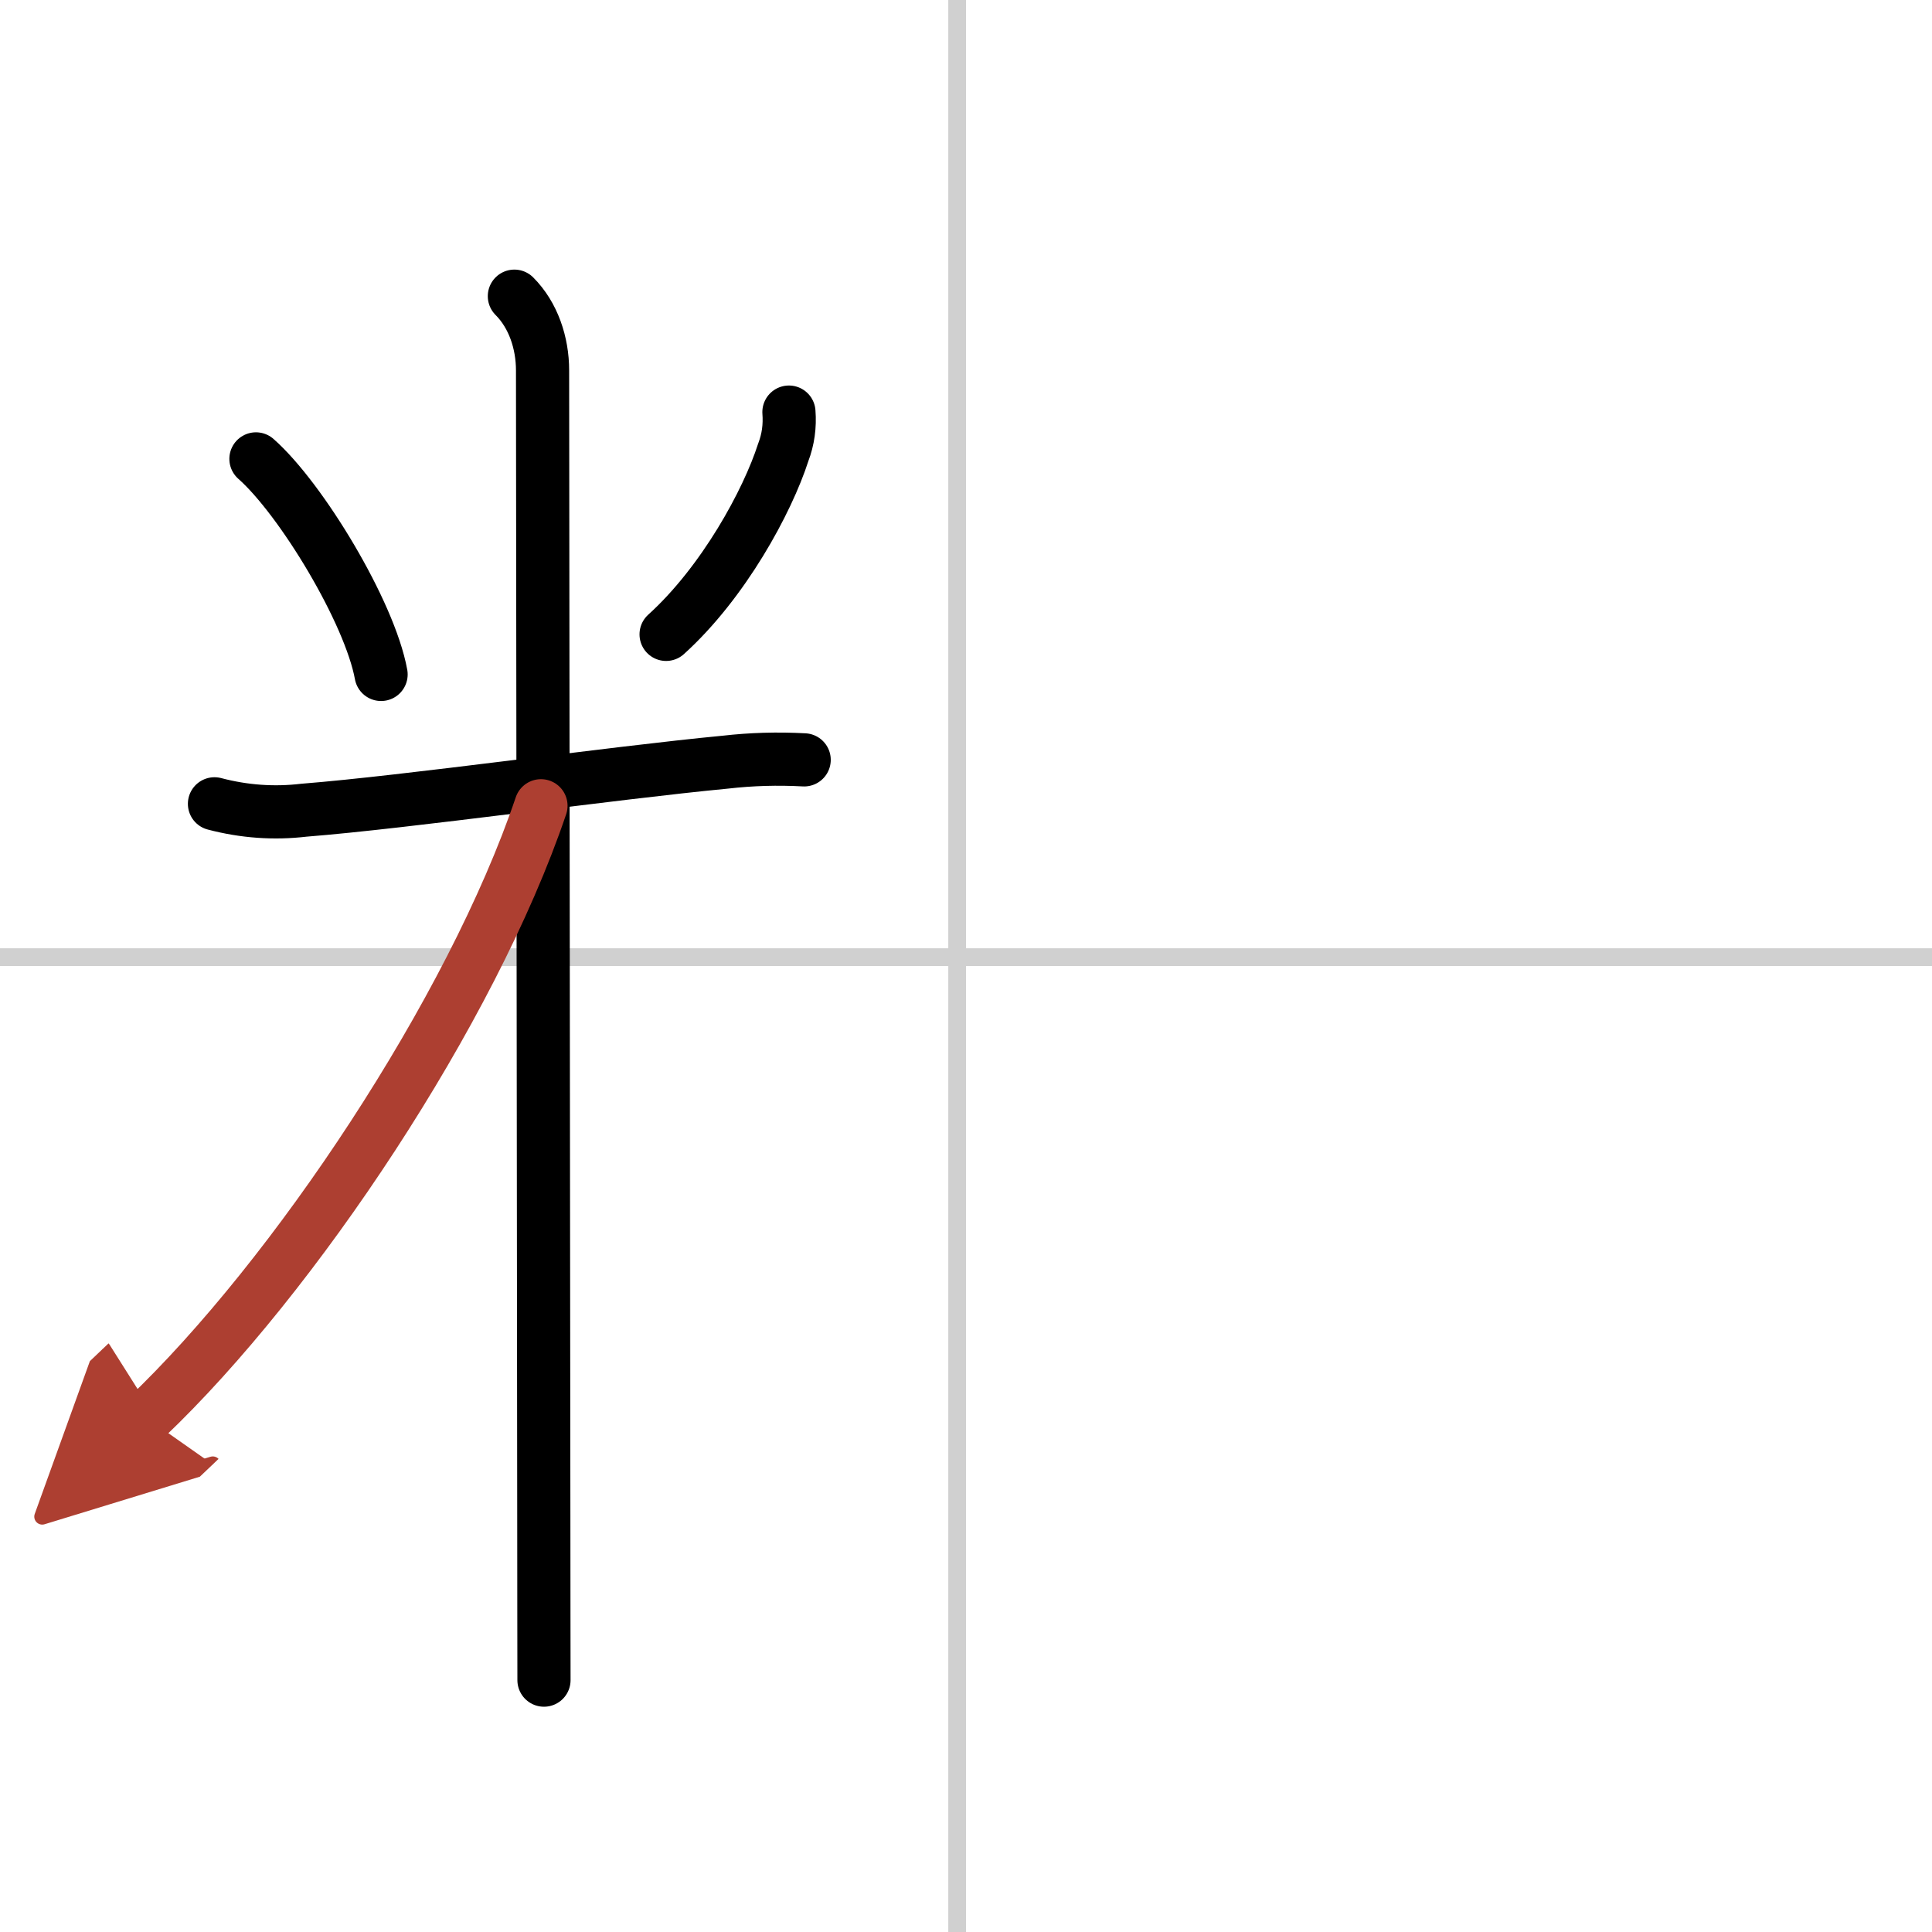
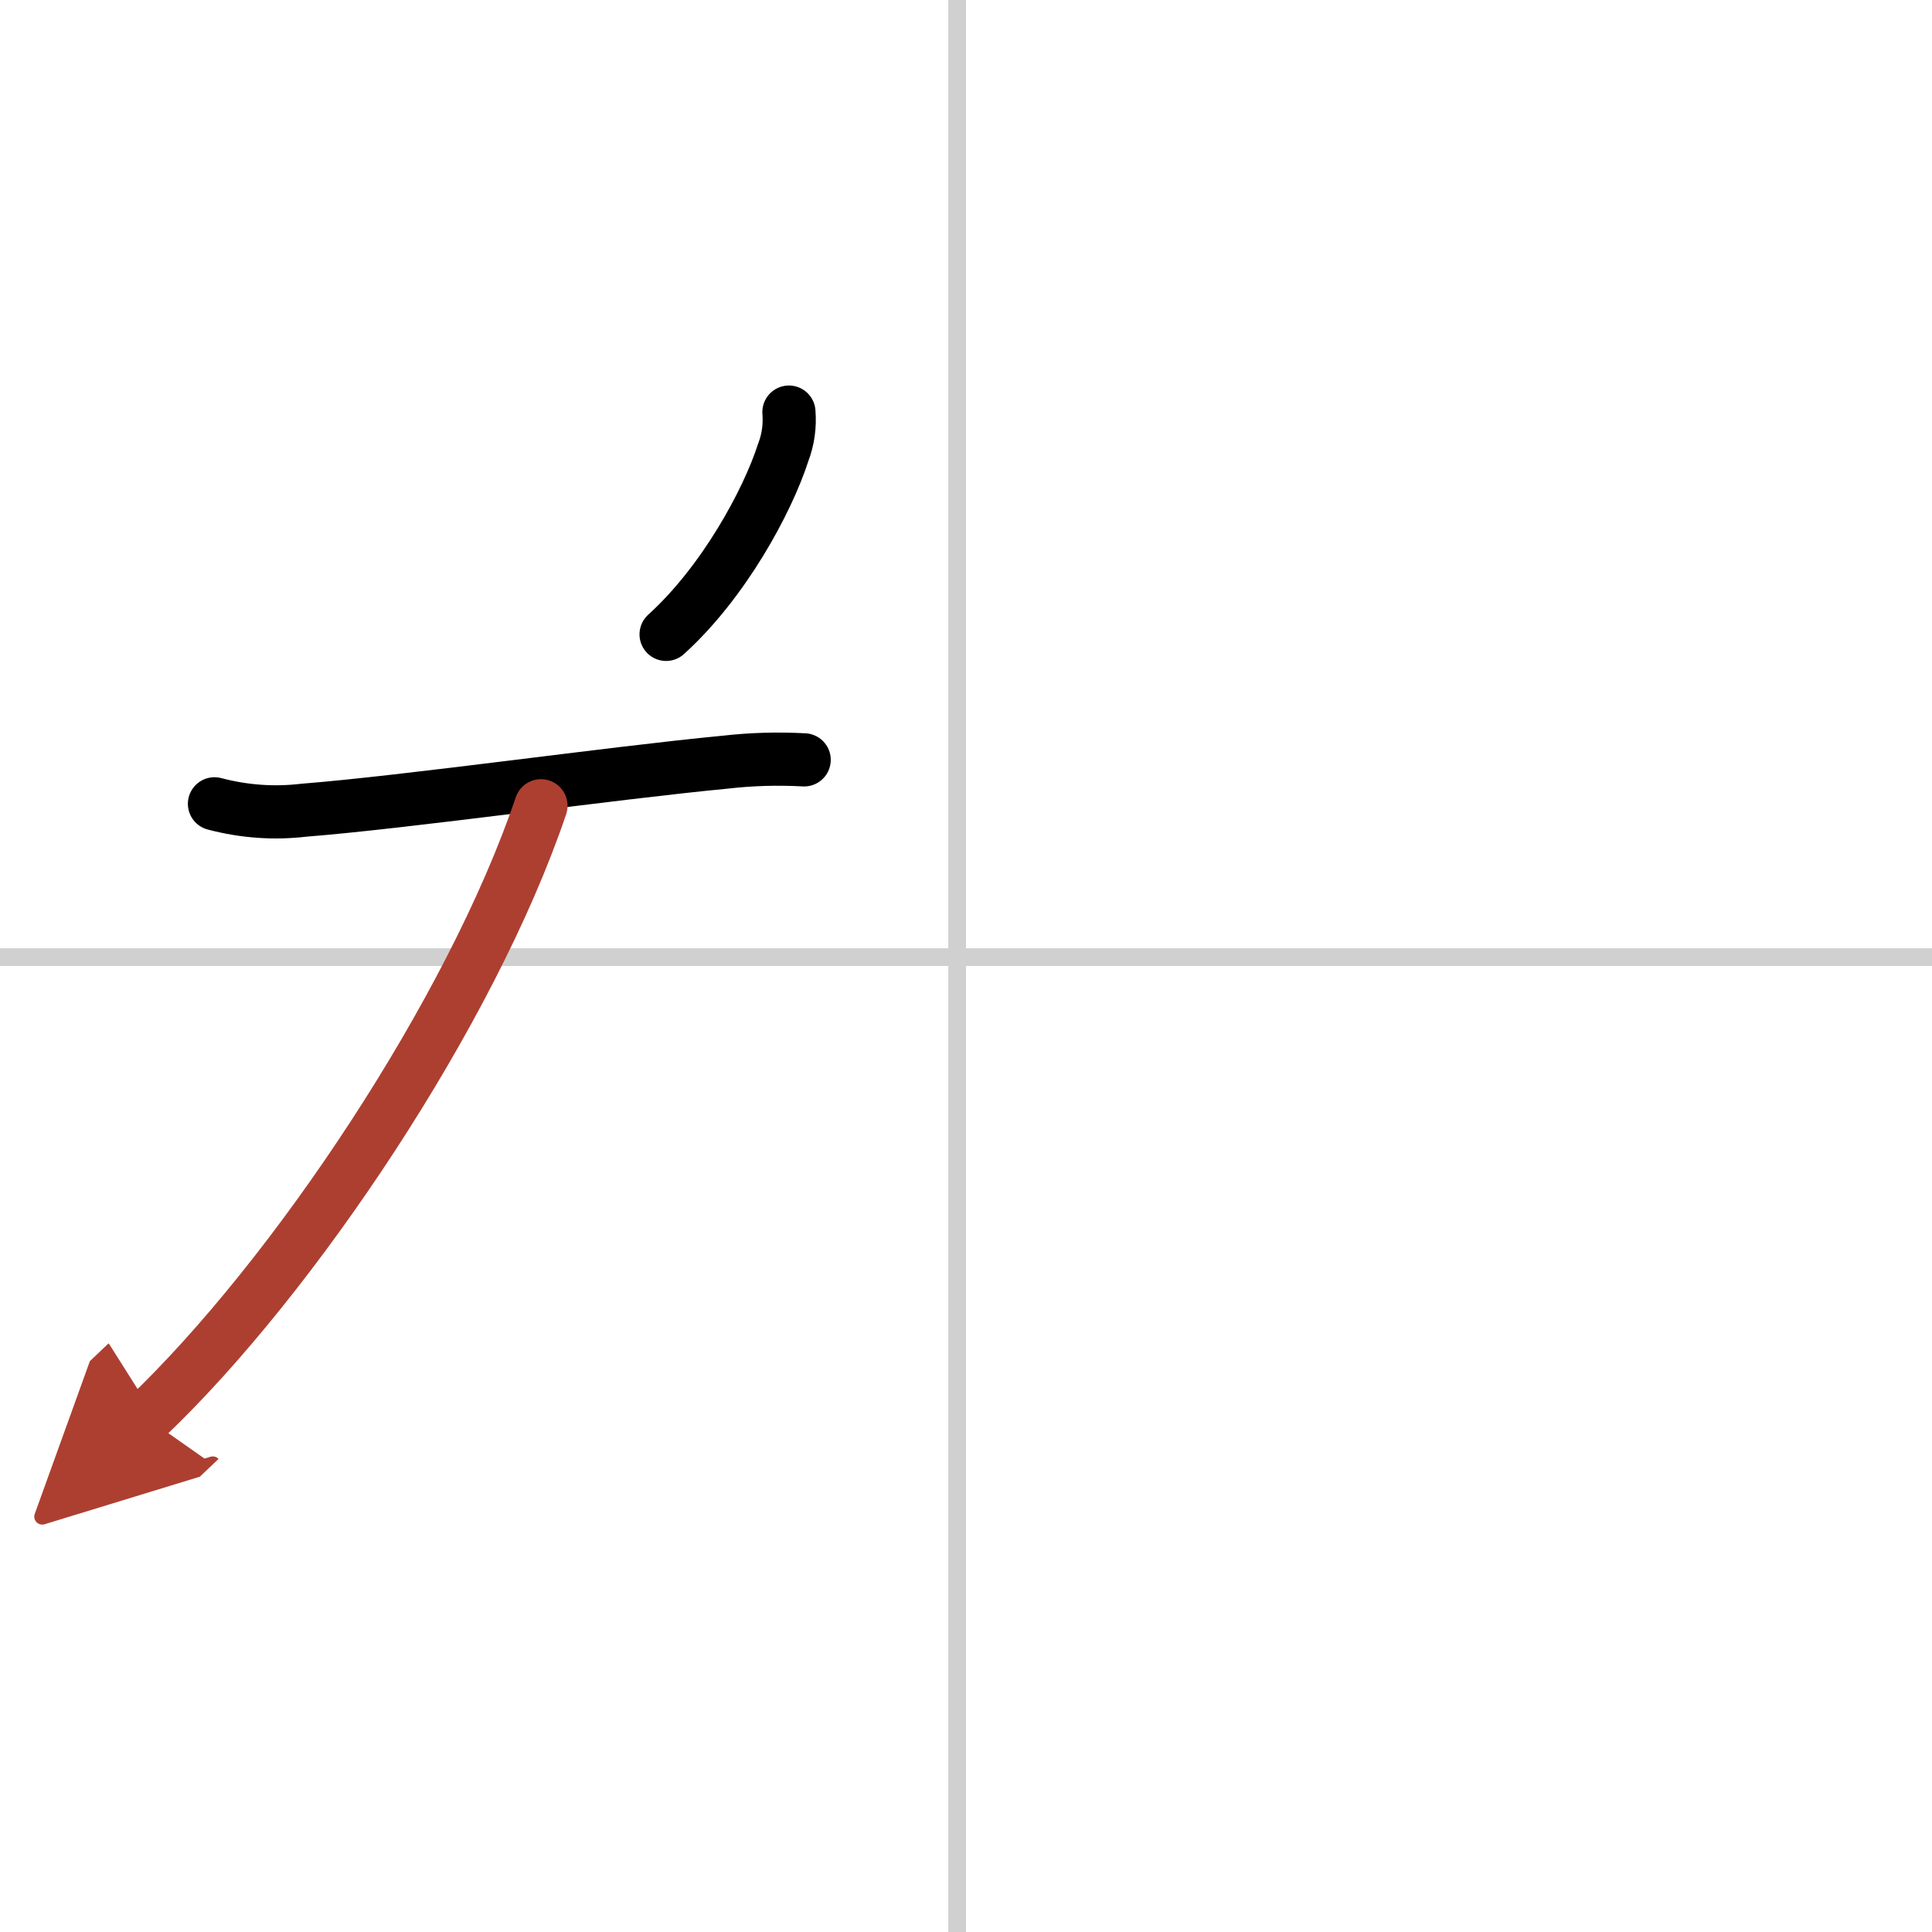
<svg xmlns="http://www.w3.org/2000/svg" width="400" height="400" viewBox="0 0 109 109">
  <defs>
    <marker id="a" markerWidth="4" orient="auto" refX="1" refY="5" viewBox="0 0 10 10">
      <polyline points="0 0 10 5 0 10 1 5" fill="#ad3f31" stroke="#ad3f31" />
    </marker>
  </defs>
  <g fill="none" stroke="#000" stroke-linecap="round" stroke-linejoin="round" stroke-width="3">
    <rect width="100%" height="100%" fill="#fff" stroke="#fff" />
    <line x1="54" x2="54" y2="109" stroke="#d0d0d0" stroke-width="1" />
    <line x2="109" y1="54" y2="54" stroke="#d0d0d0" stroke-width="1" />
-     <path d="m14.44 25.89c2.56 2.26 6.42 8.65 7.06 12.16" />
    <path d="m44.51 23.25c0.06 0.78-0.04 1.54-0.32 2.27-0.89 2.77-3.37 7.34-6.61 10.27" />
    <path d="m12.1 45.35c1.67 0.44 3.36 0.56 5.05 0.36 5.83-0.46 17.37-2.1 23.77-2.71 1.48-0.17 2.96-0.21 4.45-0.13" />
-     <path d="m29.02 16.71c1.07 1.07 1.59 2.64 1.59 4.19 0 0.76 0.05 44.03 0.07 64.63 0 4.23 0.01 7.51 0.01 9.26" />
    <path d="M30.52,45.46C26.6,57.04,16.59,72.04,8.25,79.98" marker-end="url(#a)" stroke="#ad3f31" />
  </g>
</svg>